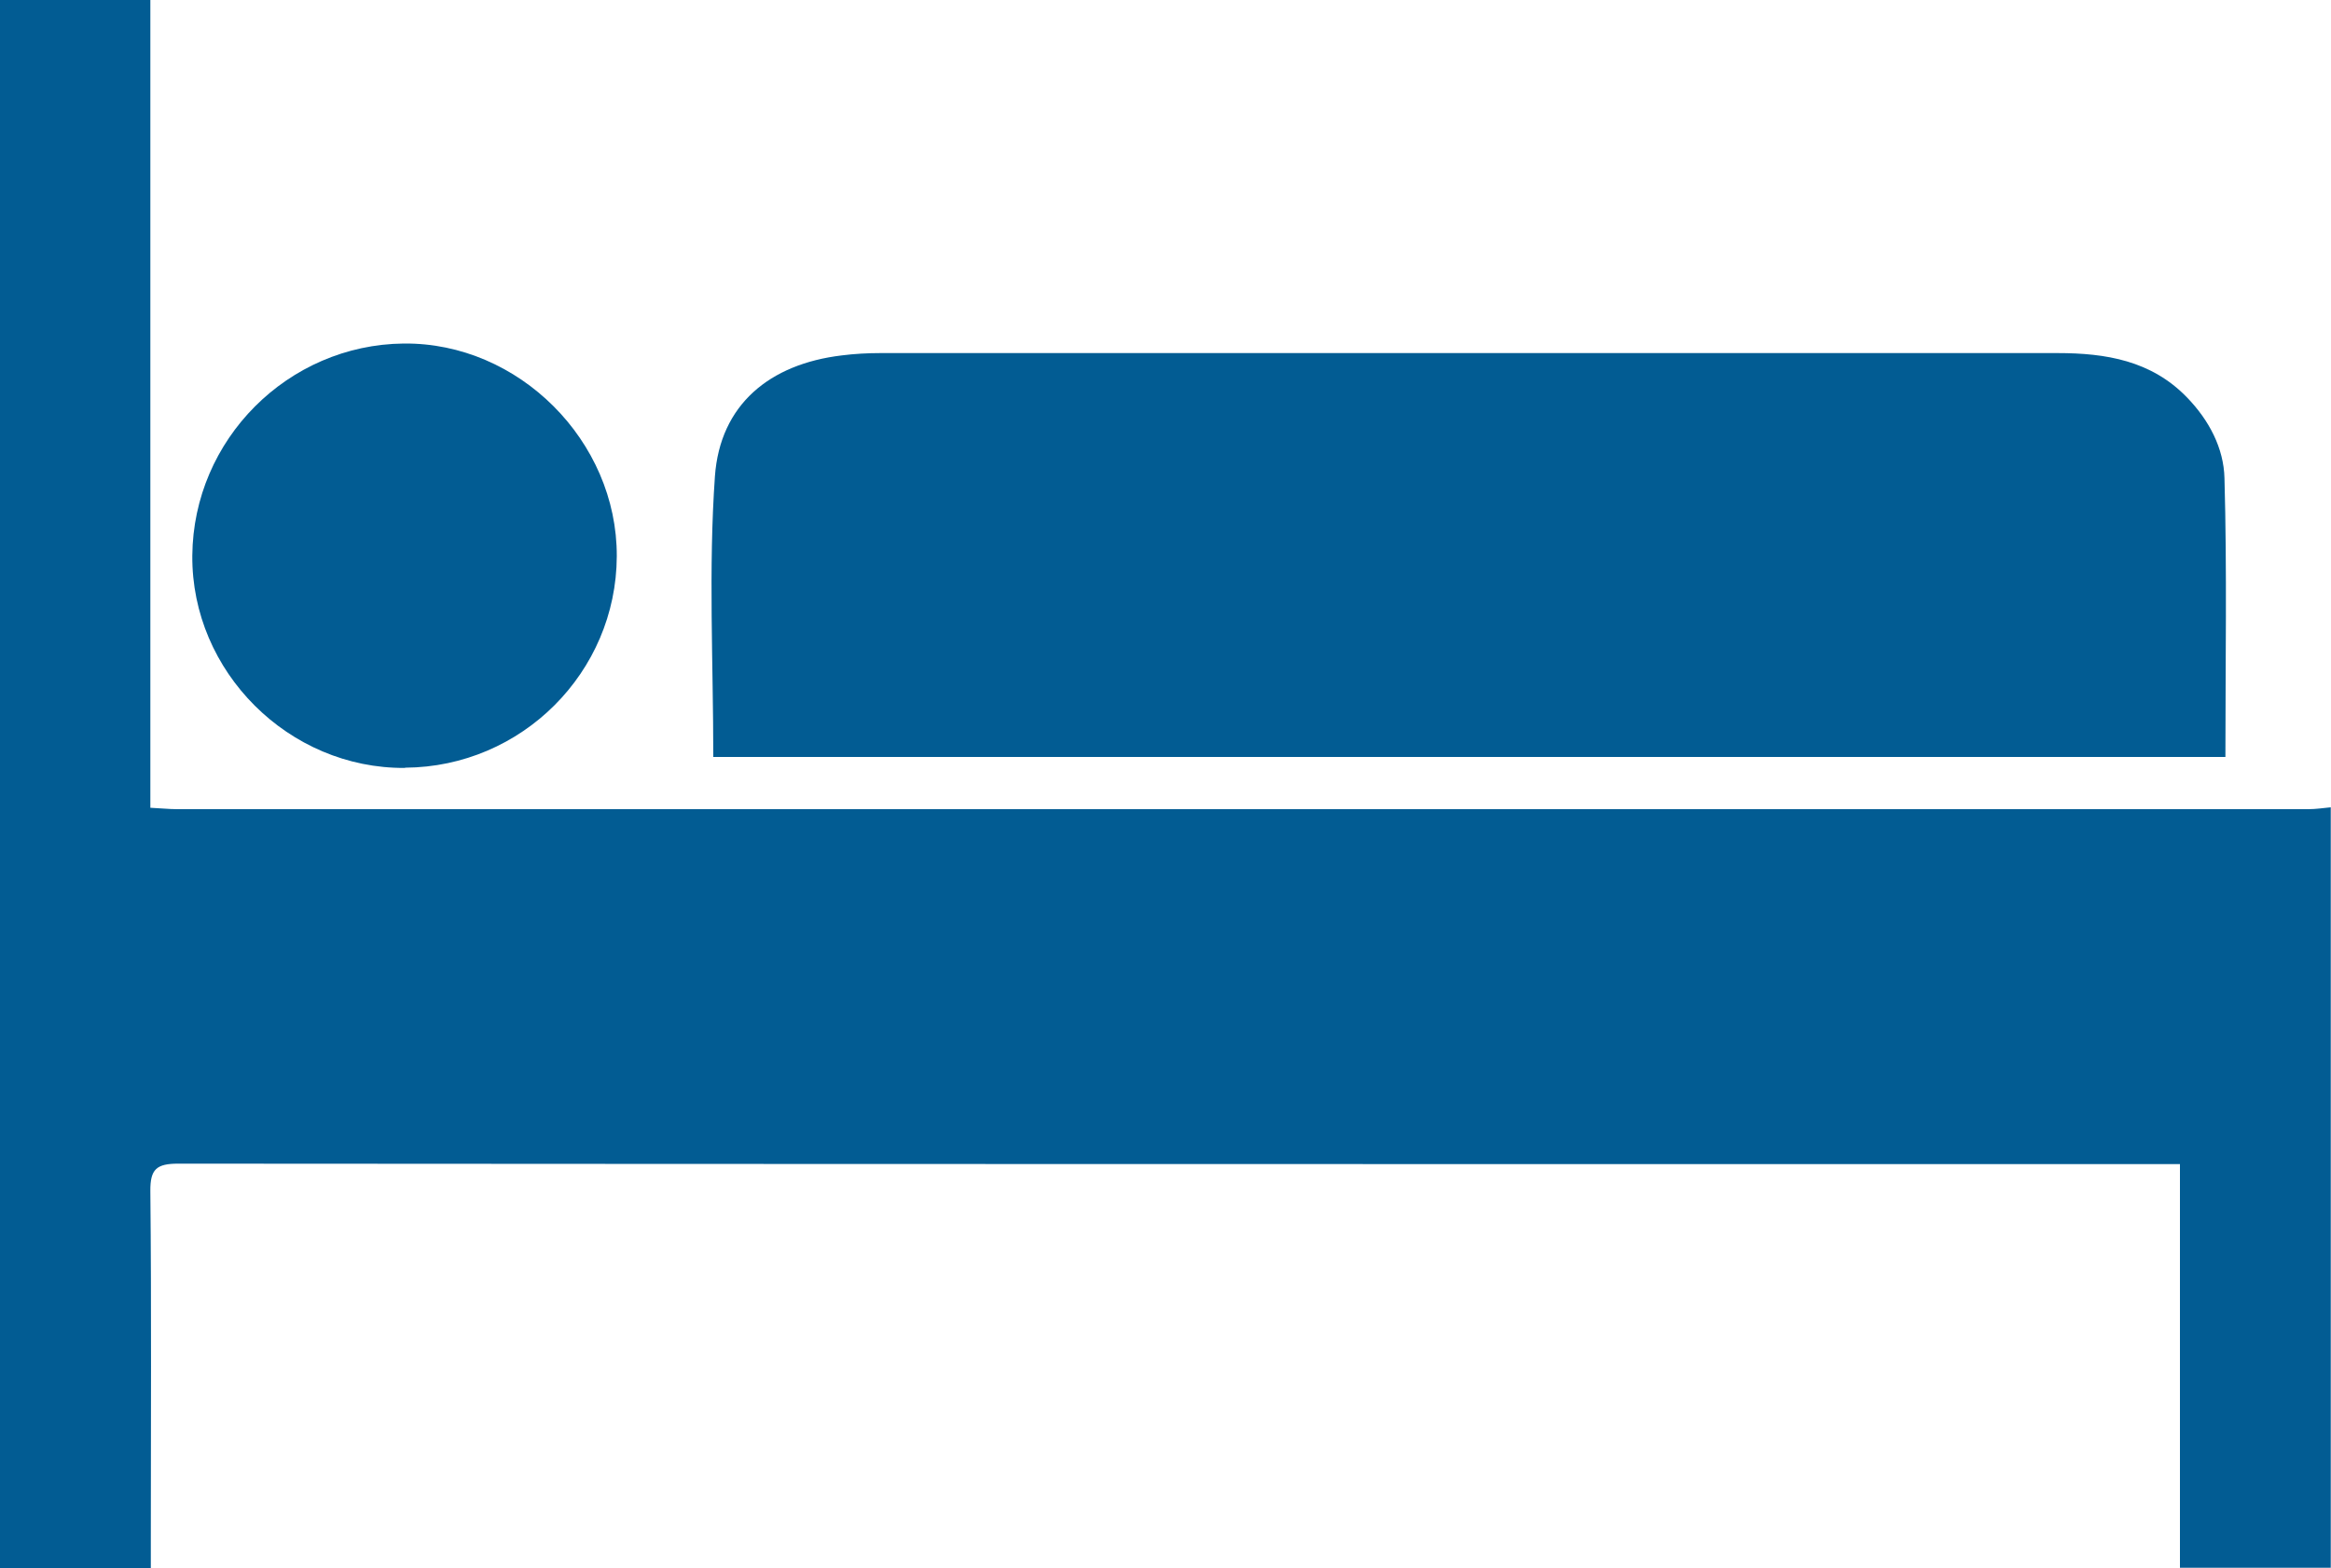
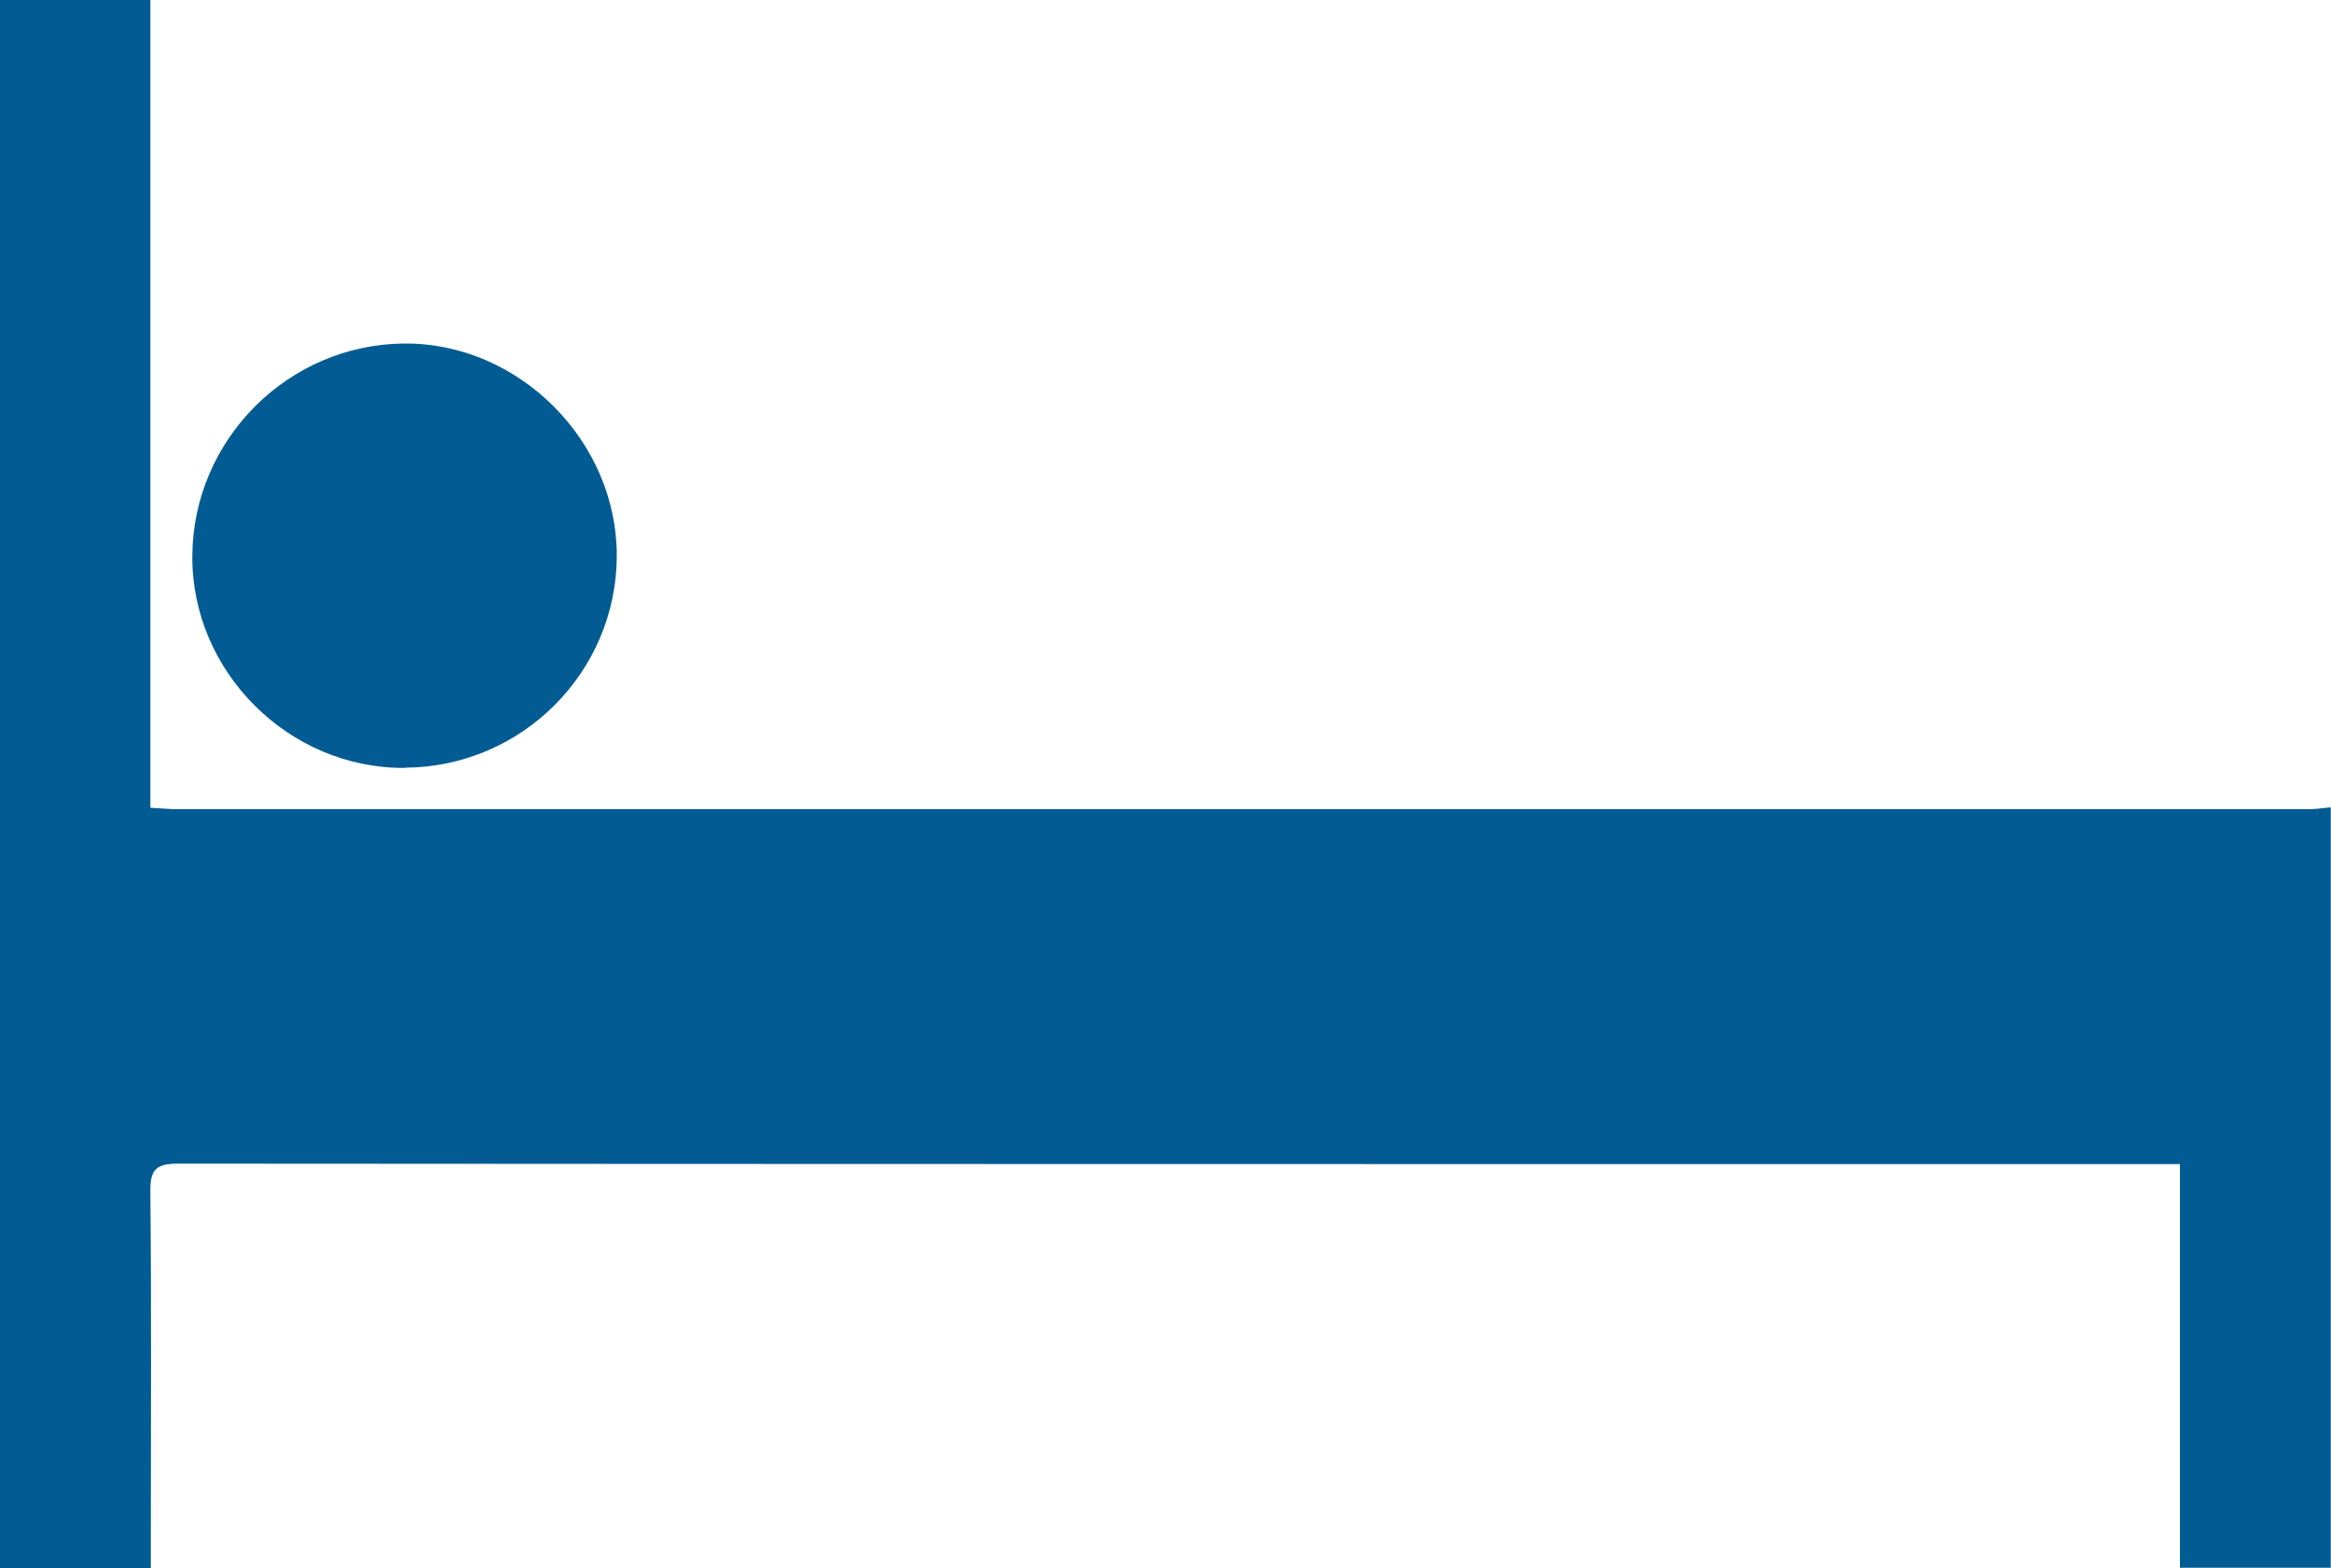
<svg xmlns="http://www.w3.org/2000/svg" id="Capa_2" width="100" height="67.3" viewBox="0 0 100 67.3">
  <g id="Capa_1-2">
    <path d="M100,67.27h-6.48v-17.32h-1.18c-28.23,0-56.46,0-84.69-.02-.93,0-1.21.23-1.2,1.18.05,5.02.02,10.03.02,15.05v1.15H0V0h6.45v34.66c.46.02.8.06,1.15.06,30.48,0,60.96,0,91.43,0,.32,0,.64-.05.96-.08v32.63Z" fill="#025c93" />
-     <path d="M30.6,32.48c0-4.06-.21-8.07.07-12.04.22-3.08,2.35-4.82,5.44-5.19.55-.07,1.1-.1,1.66-.1,16.83,0,33.67,0,50.5,0,2.07,0,4.02.32,5.55,1.9.95.98,1.58,2.18,1.61,3.47.11,3.96.04,7.92.04,11.96H30.6Z" fill="#025c93" />
    <path d="M17.38,32.95c-4.99.04-9.17-4.13-9.13-9.11.04-4.98,4.1-9.05,9.07-9.1,4.93-.05,9.16,4.18,9.14,9.13-.02,4.98-4.08,9.04-9.08,9.07Z" fill="#025c93" />
  </g>
</svg>